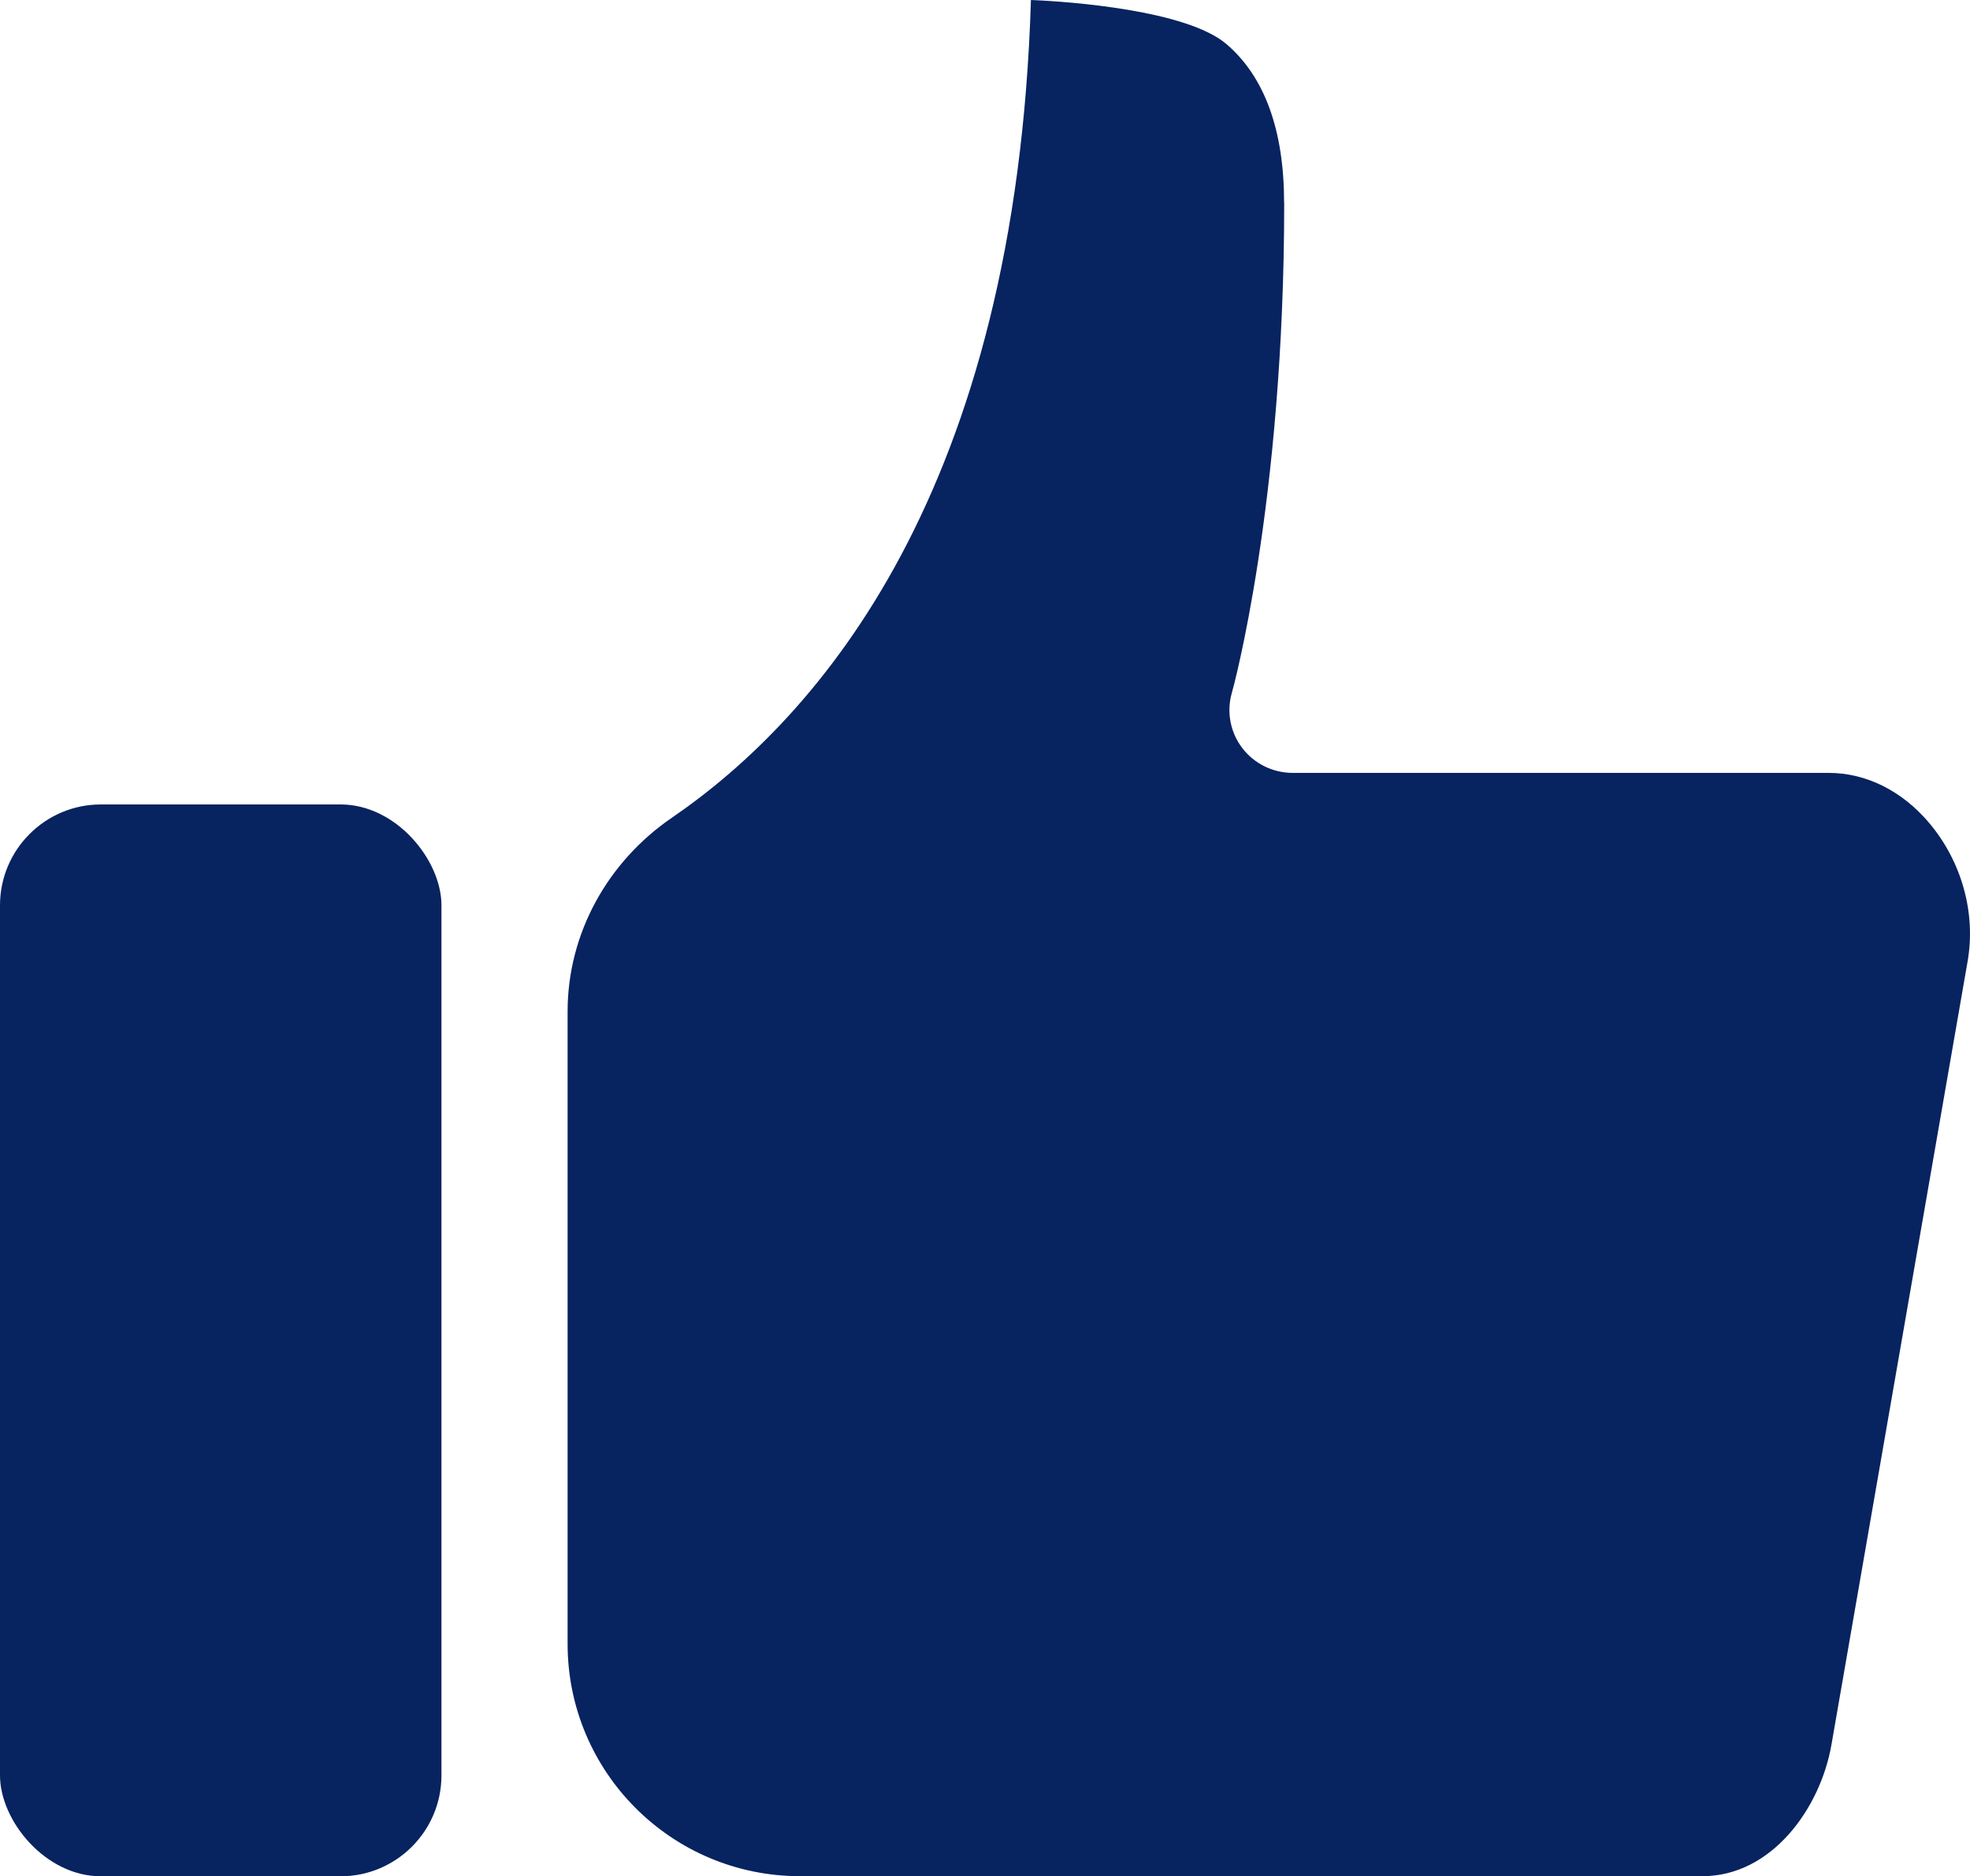
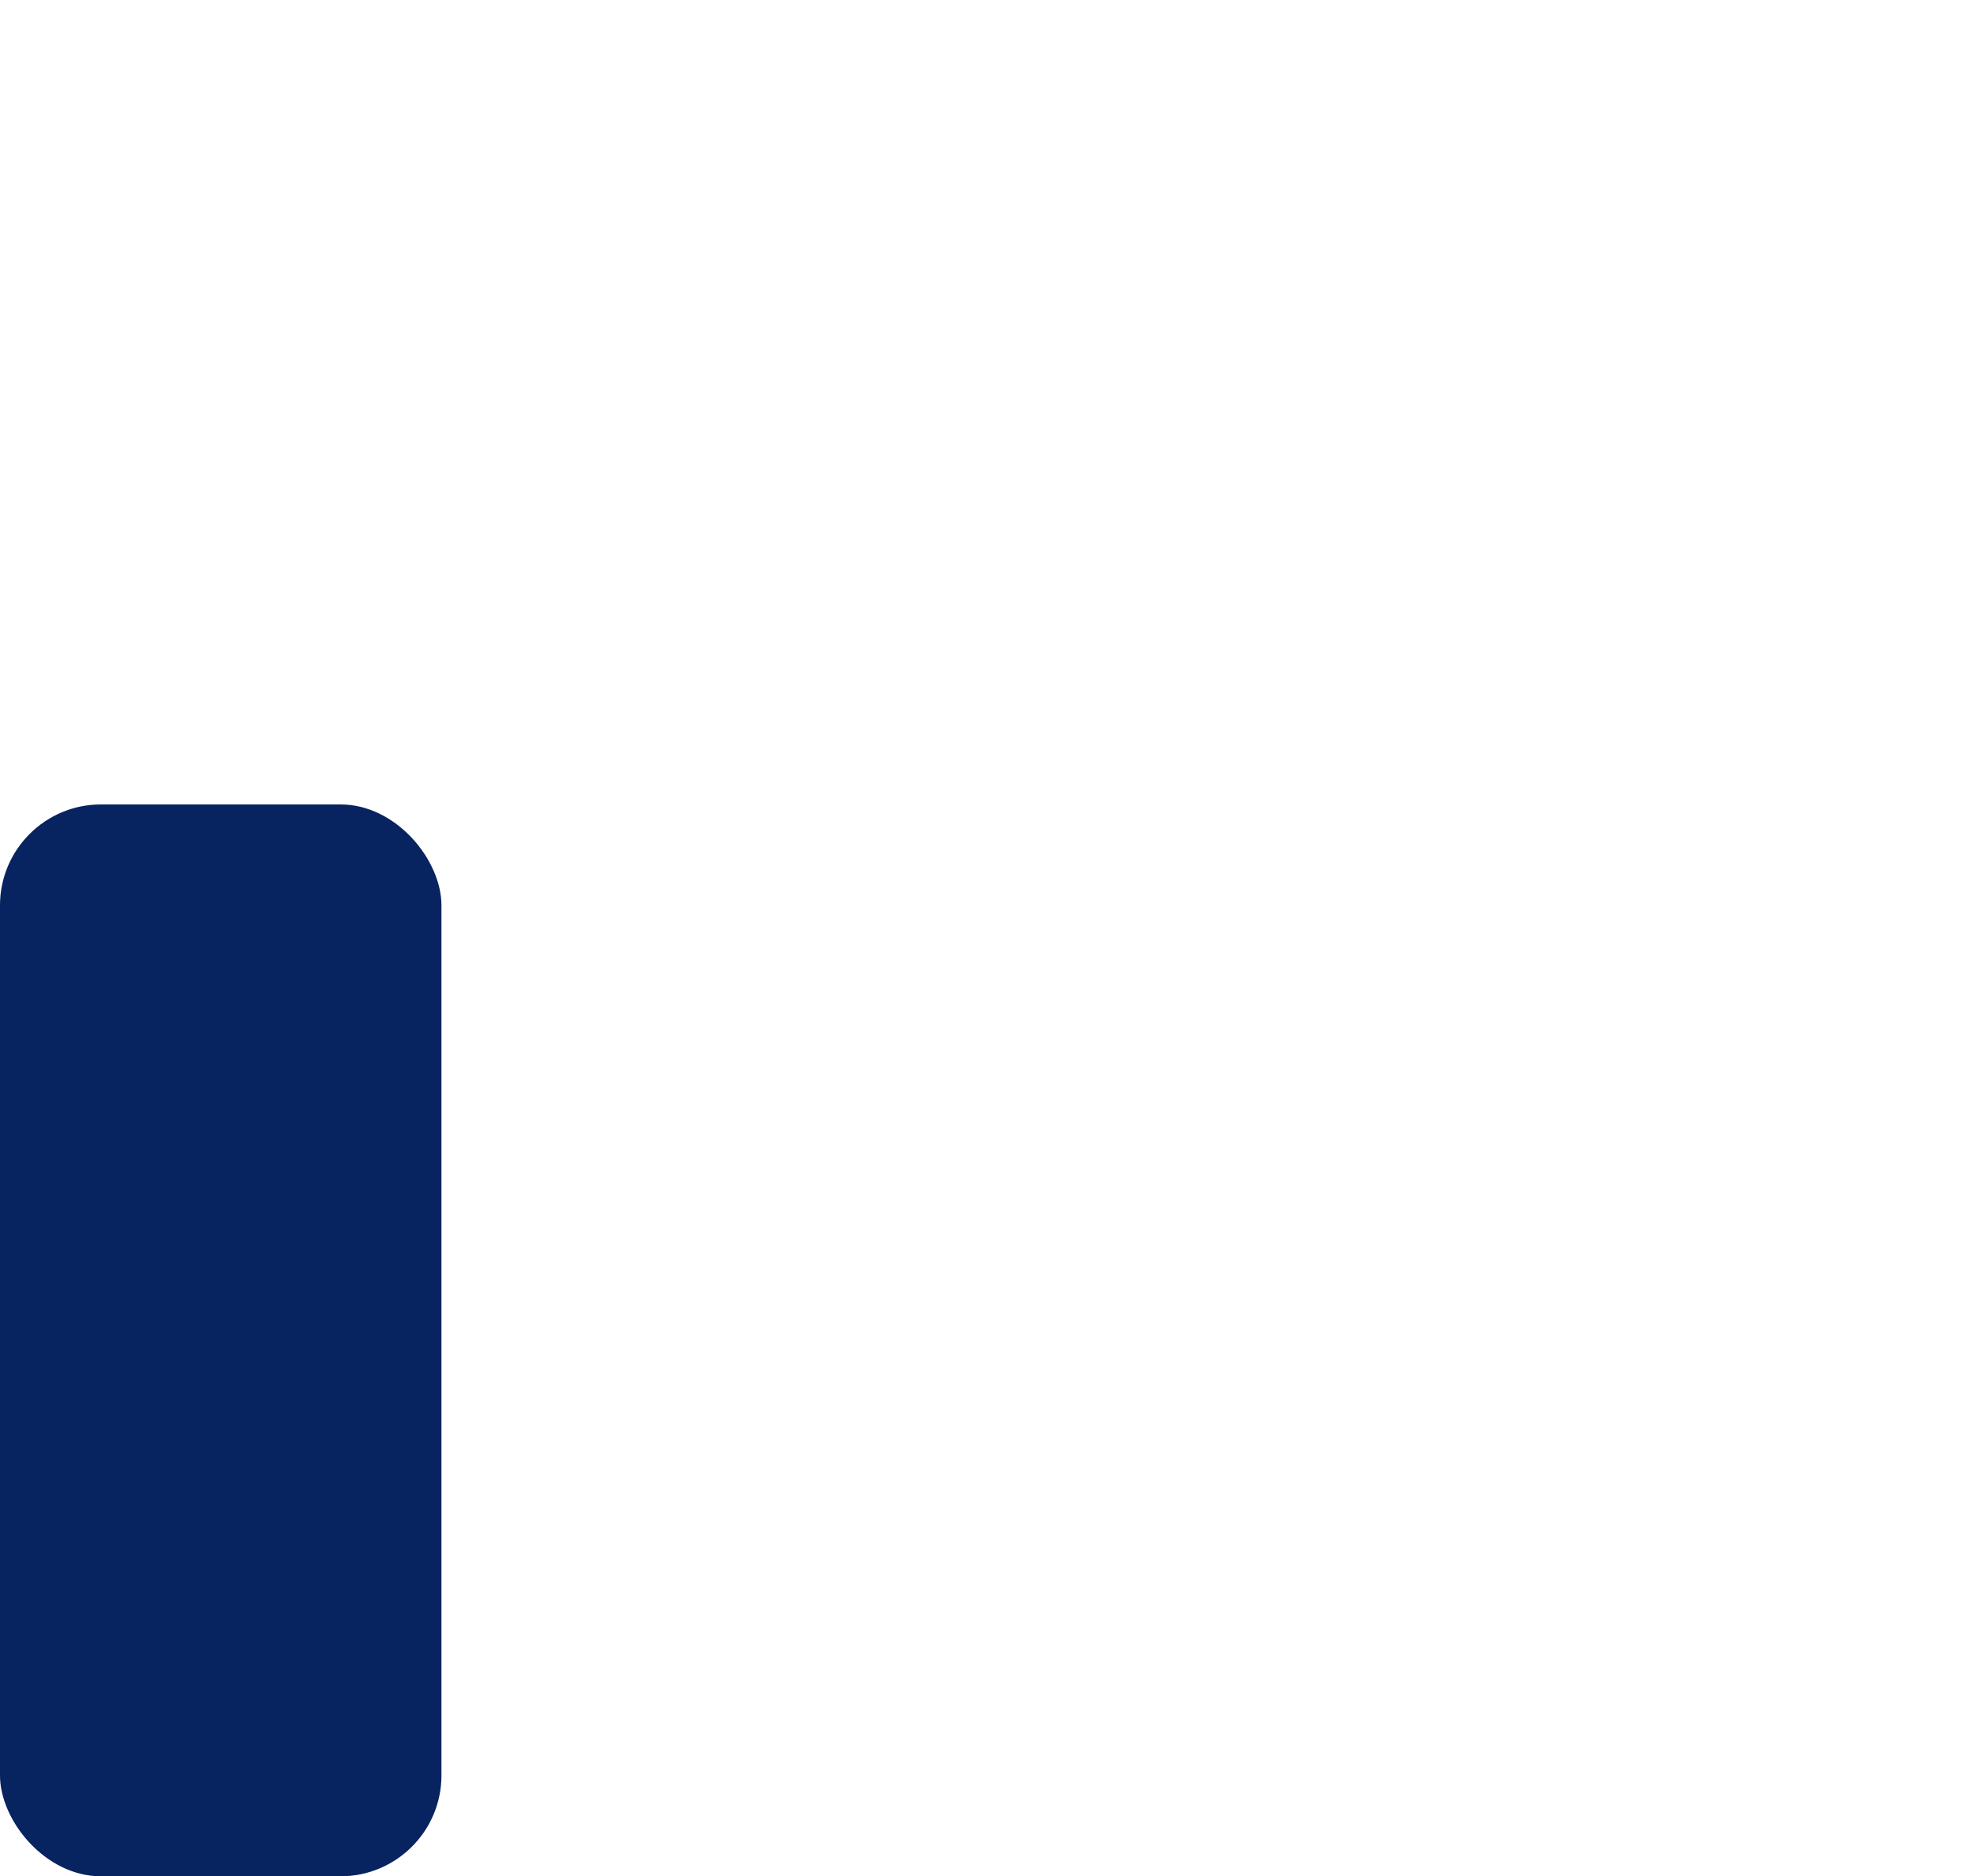
<svg xmlns="http://www.w3.org/2000/svg" id="Capa_2" viewBox="0 0 181 172.4">
  <defs>
    <style> .cls-1 { fill: #072360; } </style>
  </defs>
  <g id="Capa_1-2" data-name="Capa_1">
-     <path class="cls-1" d="M117.98,18.62c0-6.66-1.8-11.59-5.3-14.57-3.62-3.1-14.34-3.91-17.96-4.05-1.36,45.1-19.44,65.86-32.99,75.14-5.91,4.05-9.58,10.64-9.58,17.81v58.1c0,11.79,9.56,21.35,21.35,21.35h82.92c6.35,0,10.83-6.22,11.85-12.08l12.51-71.98c.78-4.44-.55-9.19-3.53-12.72-2.49-2.95-5.79-4.6-9.24-4.6h-49.24c-1.82,0-3.53-.84-4.64-2.29-1.1-1.45-1.45-3.33-.95-5.07.06-.17,4.81-17.35,4.81-45.04h-.01Z" />
    <path class="cls-1" d="M9.27,73.92h22.02c5.11,0,9.27,5.11,9.27,9.27v79.95c0,5.11-4.15,9.27-9.27,9.27H9.27c-5.11,0-9.27-5.11-9.27-9.27v-79.95c0-5.11,4.15-9.27,9.27-9.27Z" />
  </g>
</svg>